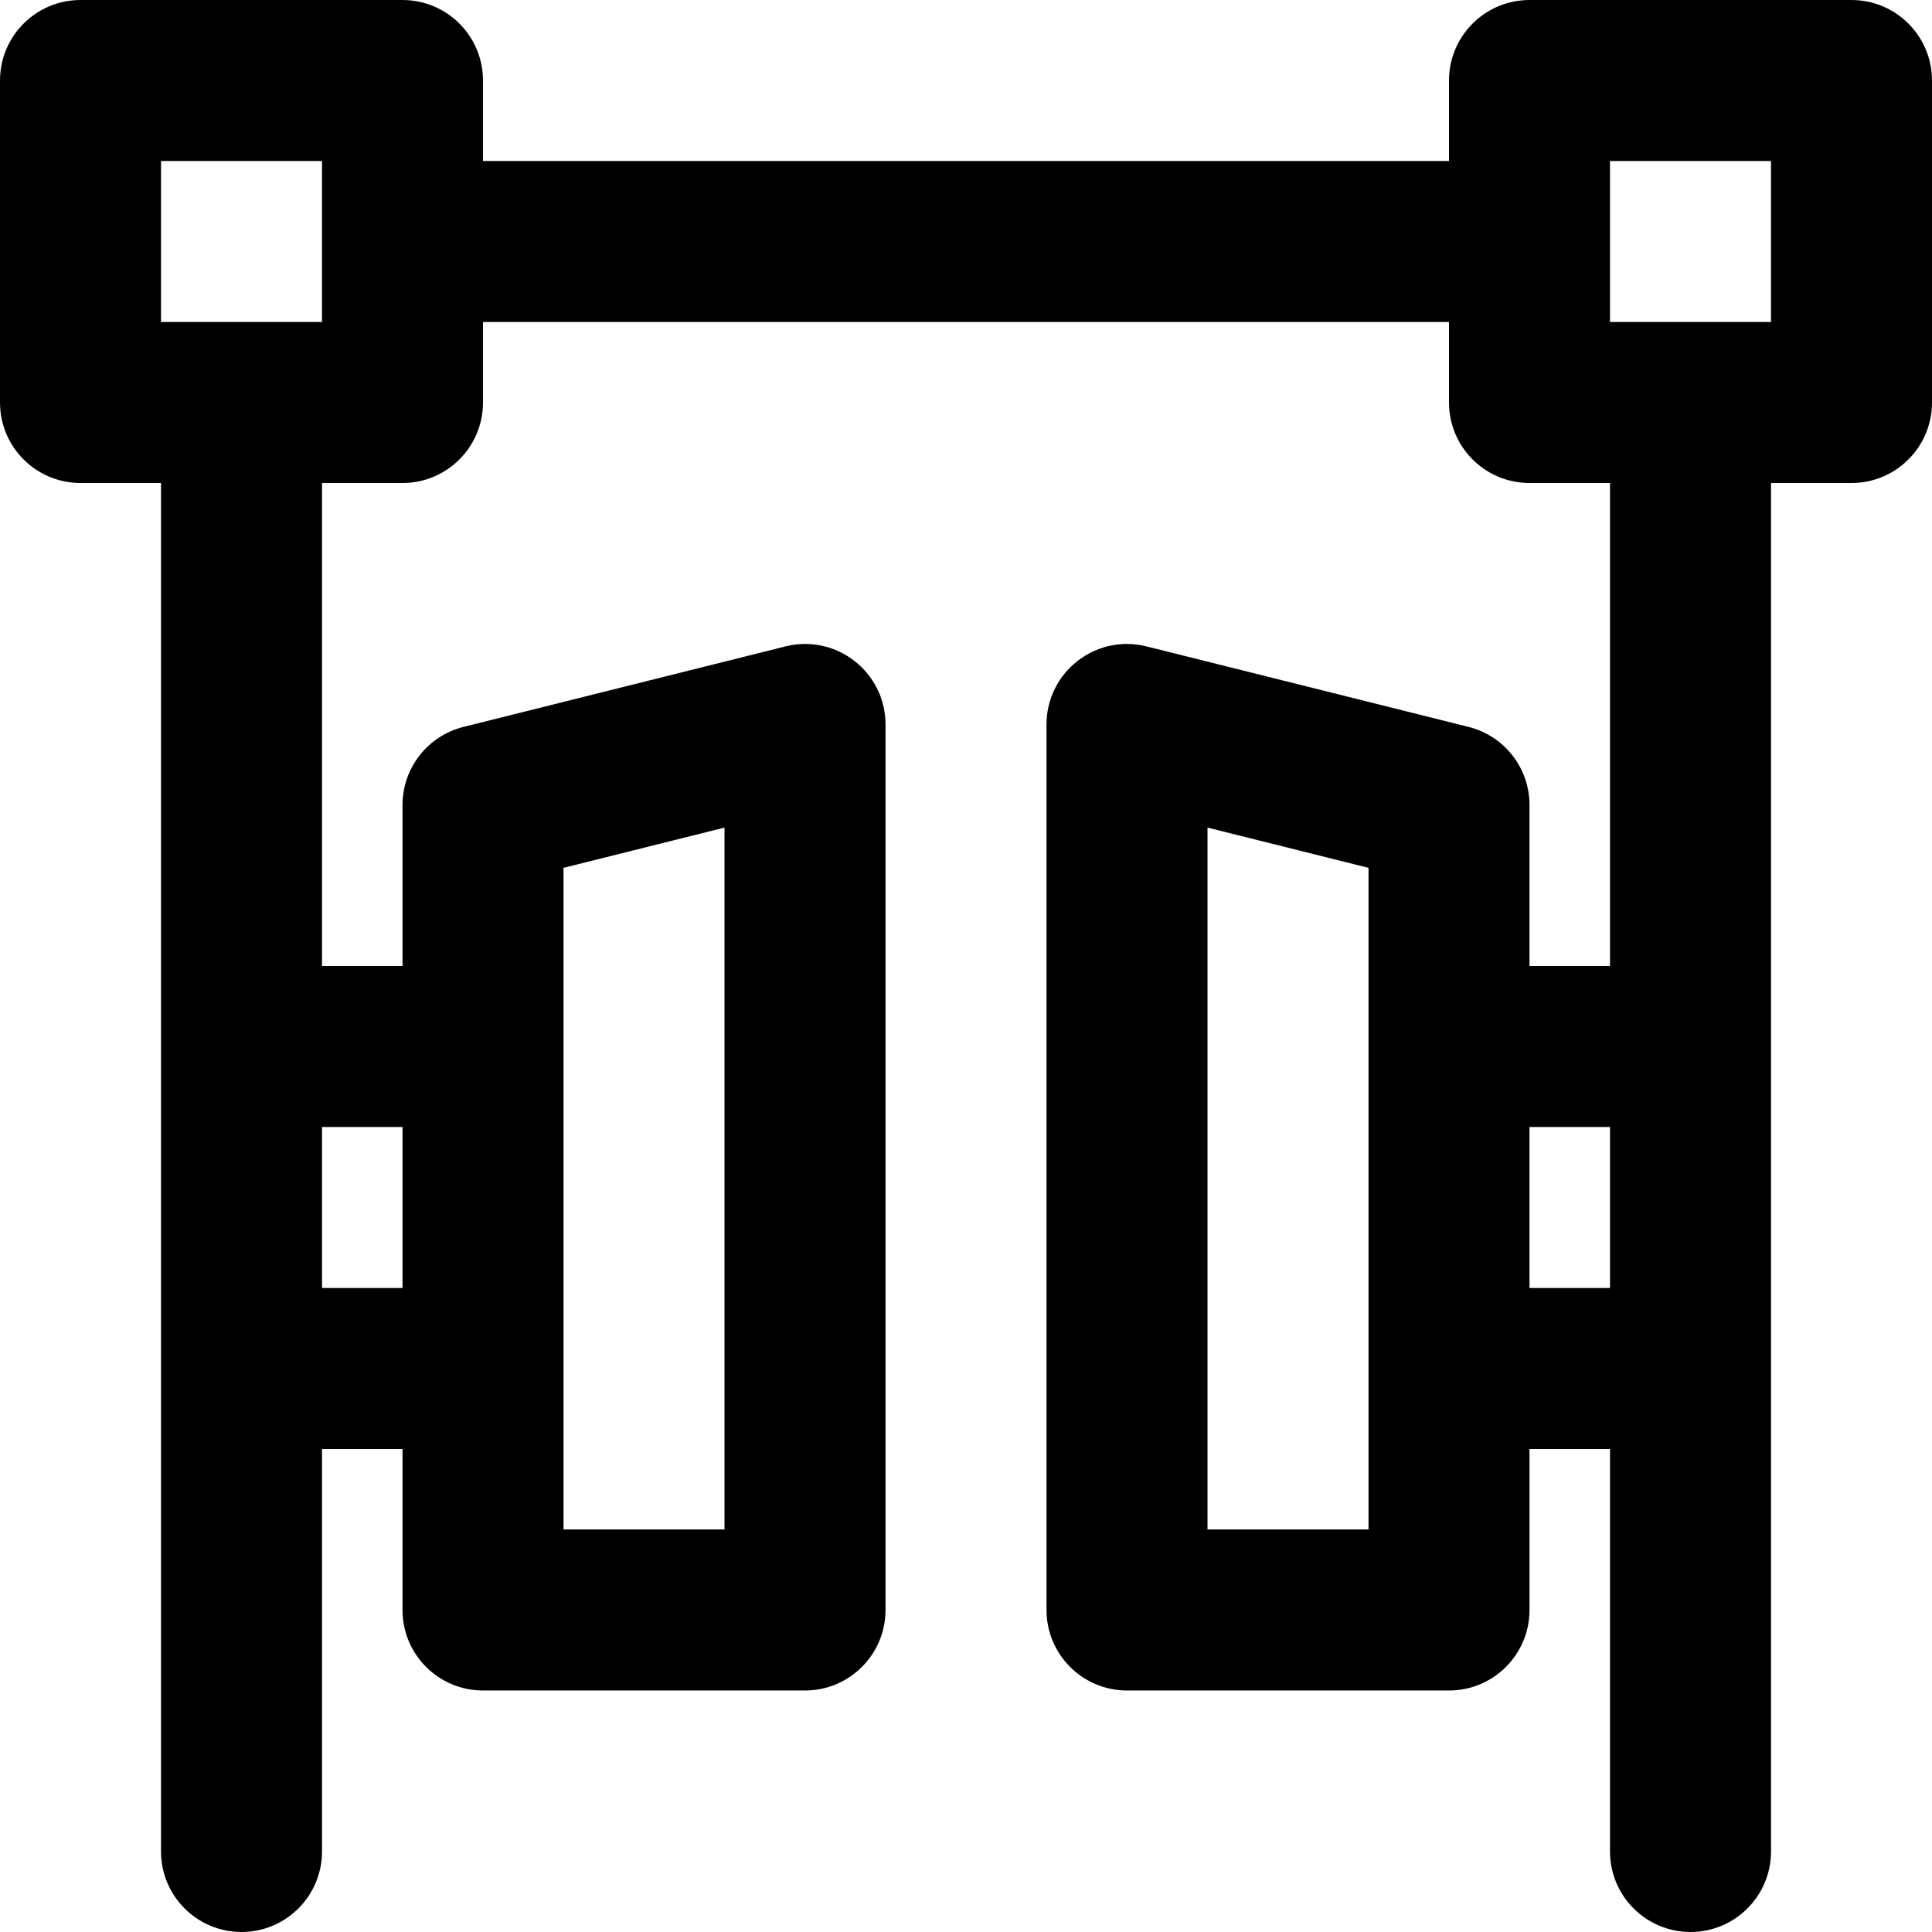
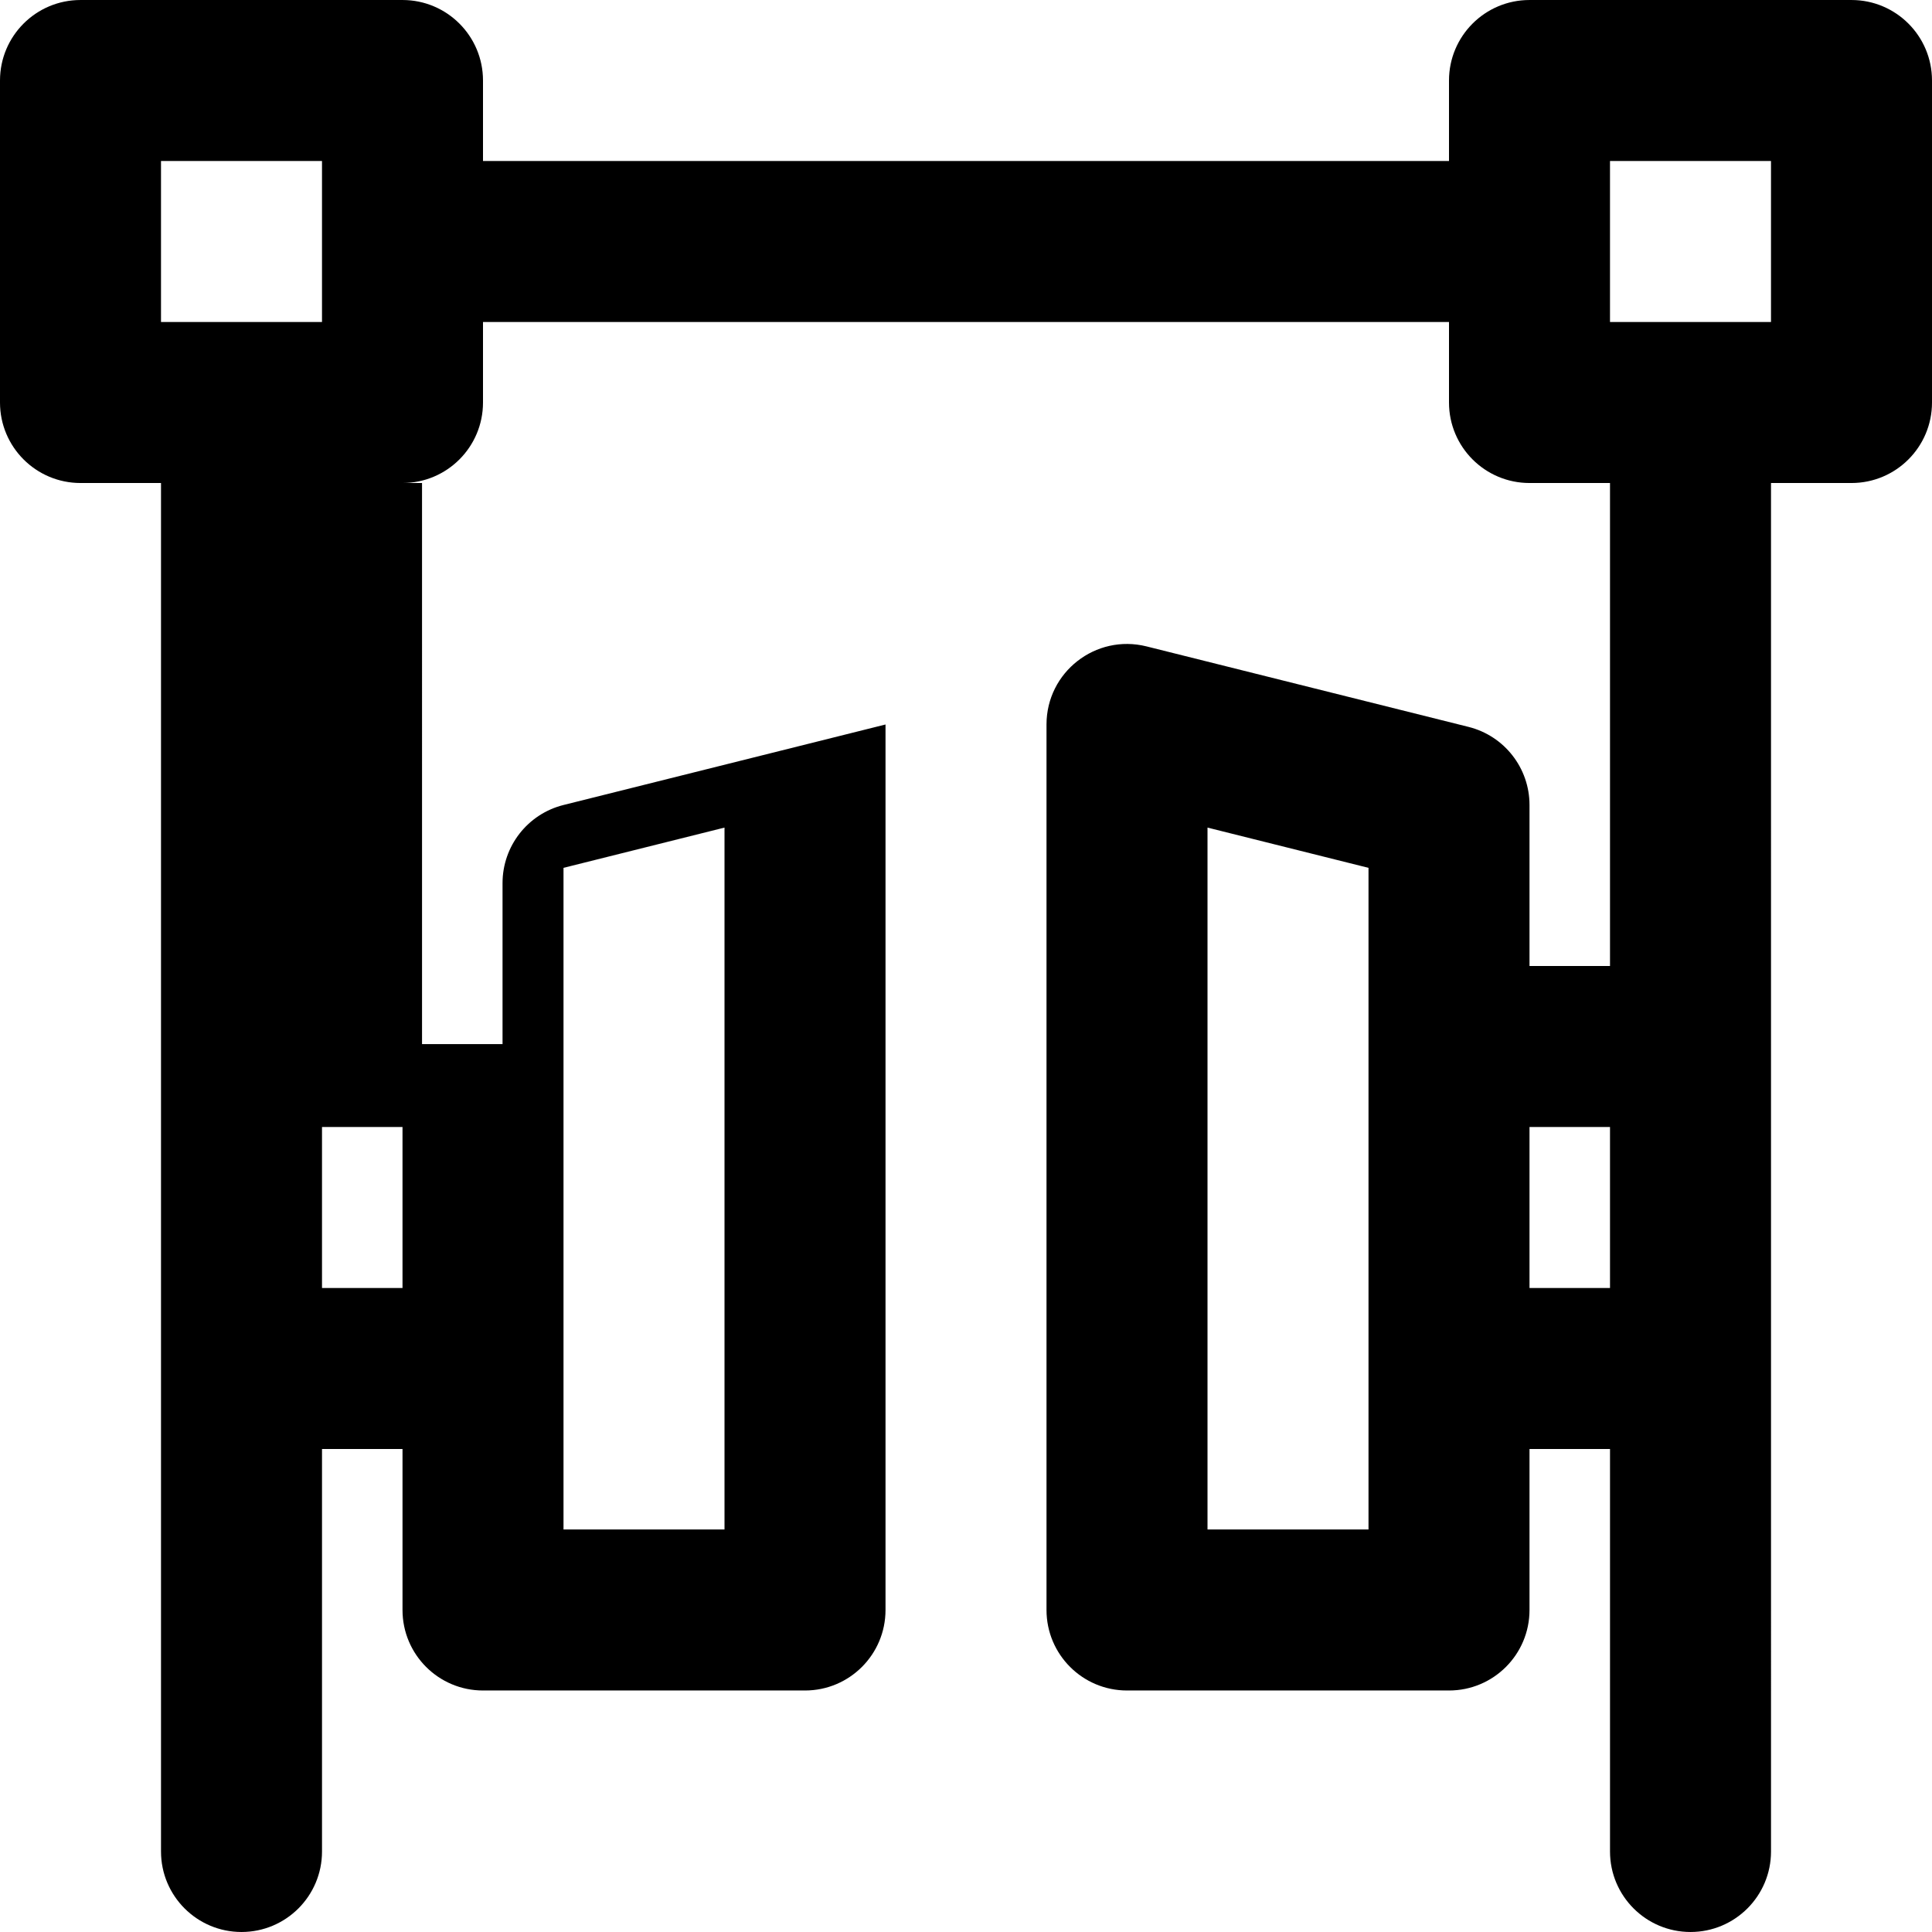
<svg xmlns="http://www.w3.org/2000/svg" fill="#000000" height="800px" width="800px" version="1.1" id="Layer_1" viewBox="0 0 491.52 491.52" xml:space="preserve">
  <g>
    <g>
-       <path d="M471.04,0.002h-81.92c-11.311,0-20.48,9.169-20.48,20.48v20.476H122.88V20.482c0-11.311-9.169-20.48-20.48-20.48H20.48    C9.169,0.002,0,9.171,0,20.482v81.92c0,11.311,9.169,20.48,20.48,20.48h20.482v348.156c0,11.311,9.169,20.48,20.48,20.48    s20.48-9.169,20.48-20.48v-102.4h20.48v40.96c0,11.311,9.169,20.48,20.48,20.48h81.92c11.311,0,20.48-9.169,20.48-20.48v-225.28    c0-13.324-12.521-23.1-25.447-19.869l-81.92,20.48c-9.117,2.279-15.513,10.471-15.513,19.869v40.96h-20.48V122.882H102.4    c11.311,0,20.48-9.169,20.48-20.48V81.918h245.76v20.484c0,11.311,9.169,20.48,20.48,20.48h20.482v122.876h-20.48v-40.96    c0-9.398-6.396-17.589-15.513-19.869l-81.92-20.48c-12.926-3.231-25.447,6.545-25.447,19.869v225.28    c0,11.311,9.169,20.48,20.48,20.48h81.92c11.311,0,20.48-9.169,20.48-20.48v-40.96h20.48v102.4c0,11.311,9.169,20.48,20.48,20.48    c11.311,0,20.48-9.169,20.48-20.48V122.882h20.478c11.311,0,20.48-9.169,20.48-20.48v-81.92    C491.52,9.171,482.351,0.002,471.04,0.002z M143.362,220.788l40.96-10.24v178.57h-40.96V220.788z M102.402,286.718v40.96h-20.48    v-40.96H102.402z M40.96,40.962h40.96v40.96H61.523c-0.027,0-0.054-0.004-0.081-0.004s-0.054,0.004-0.081,0.004H40.96V40.962z     M348.162,389.118h-40.96v-178.57l40.96,10.24V389.118z M389.122,327.678v-40.96h20.48v40.96H389.122z M409.6,61.478    c0-0.013,0.002-0.026,0.002-0.04s-0.002-0.026-0.002-0.04V40.962h40.96v40.96h-20.397c-0.027,0-0.054-0.004-0.081-0.004    s-0.054,0.004-0.081,0.004H409.6V61.478z" />
+       <path d="M471.04,0.002h-81.92c-11.311,0-20.48,9.169-20.48,20.48v20.476H122.88V20.482c0-11.311-9.169-20.48-20.48-20.48H20.48    C9.169,0.002,0,9.171,0,20.482v81.92c0,11.311,9.169,20.48,20.48,20.48h20.482v348.156c0,11.311,9.169,20.48,20.48,20.48    s20.48-9.169,20.48-20.48v-102.4h20.48v40.96c0,11.311,9.169,20.48,20.48,20.48h81.92c11.311,0,20.48-9.169,20.48-20.48v-225.28    l-81.92,20.48c-9.117,2.279-15.513,10.471-15.513,19.869v40.96h-20.48V122.882H102.4    c11.311,0,20.48-9.169,20.48-20.48V81.918h245.76v20.484c0,11.311,9.169,20.48,20.48,20.48h20.482v122.876h-20.48v-40.96    c0-9.398-6.396-17.589-15.513-19.869l-81.92-20.48c-12.926-3.231-25.447,6.545-25.447,19.869v225.28    c0,11.311,9.169,20.48,20.48,20.48h81.92c11.311,0,20.48-9.169,20.48-20.48v-40.96h20.48v102.4c0,11.311,9.169,20.48,20.48,20.48    c11.311,0,20.48-9.169,20.48-20.48V122.882h20.478c11.311,0,20.48-9.169,20.48-20.48v-81.92    C491.52,9.171,482.351,0.002,471.04,0.002z M143.362,220.788l40.96-10.24v178.57h-40.96V220.788z M102.402,286.718v40.96h-20.48    v-40.96H102.402z M40.96,40.962h40.96v40.96H61.523c-0.027,0-0.054-0.004-0.081-0.004s-0.054,0.004-0.081,0.004H40.96V40.962z     M348.162,389.118h-40.96v-178.57l40.96,10.24V389.118z M389.122,327.678v-40.96h20.48v40.96H389.122z M409.6,61.478    c0-0.013,0.002-0.026,0.002-0.04s-0.002-0.026-0.002-0.04V40.962h40.96v40.96h-20.397c-0.027,0-0.054-0.004-0.081-0.004    s-0.054,0.004-0.081,0.004H409.6V61.478z" />
    </g>
  </g>
</svg>